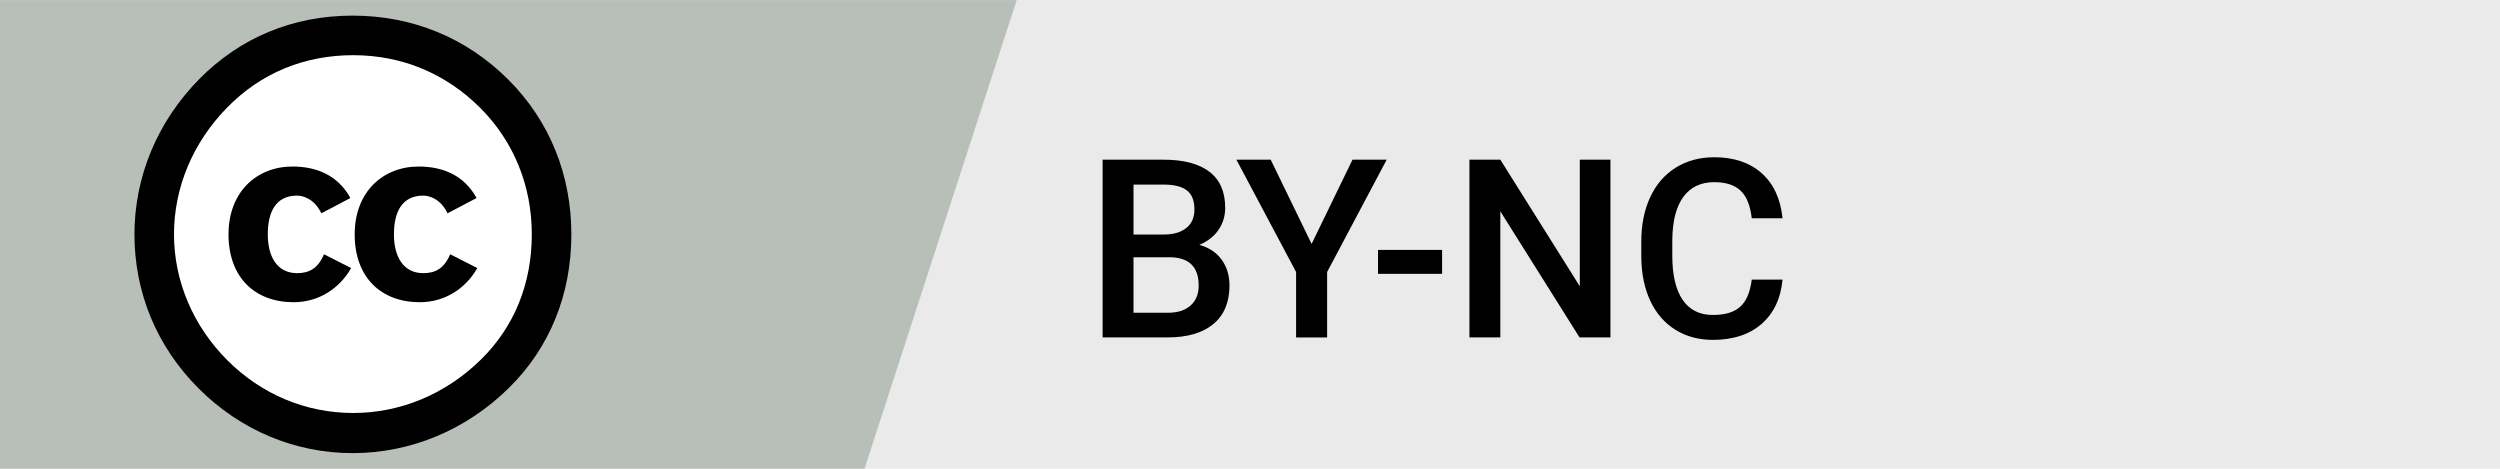
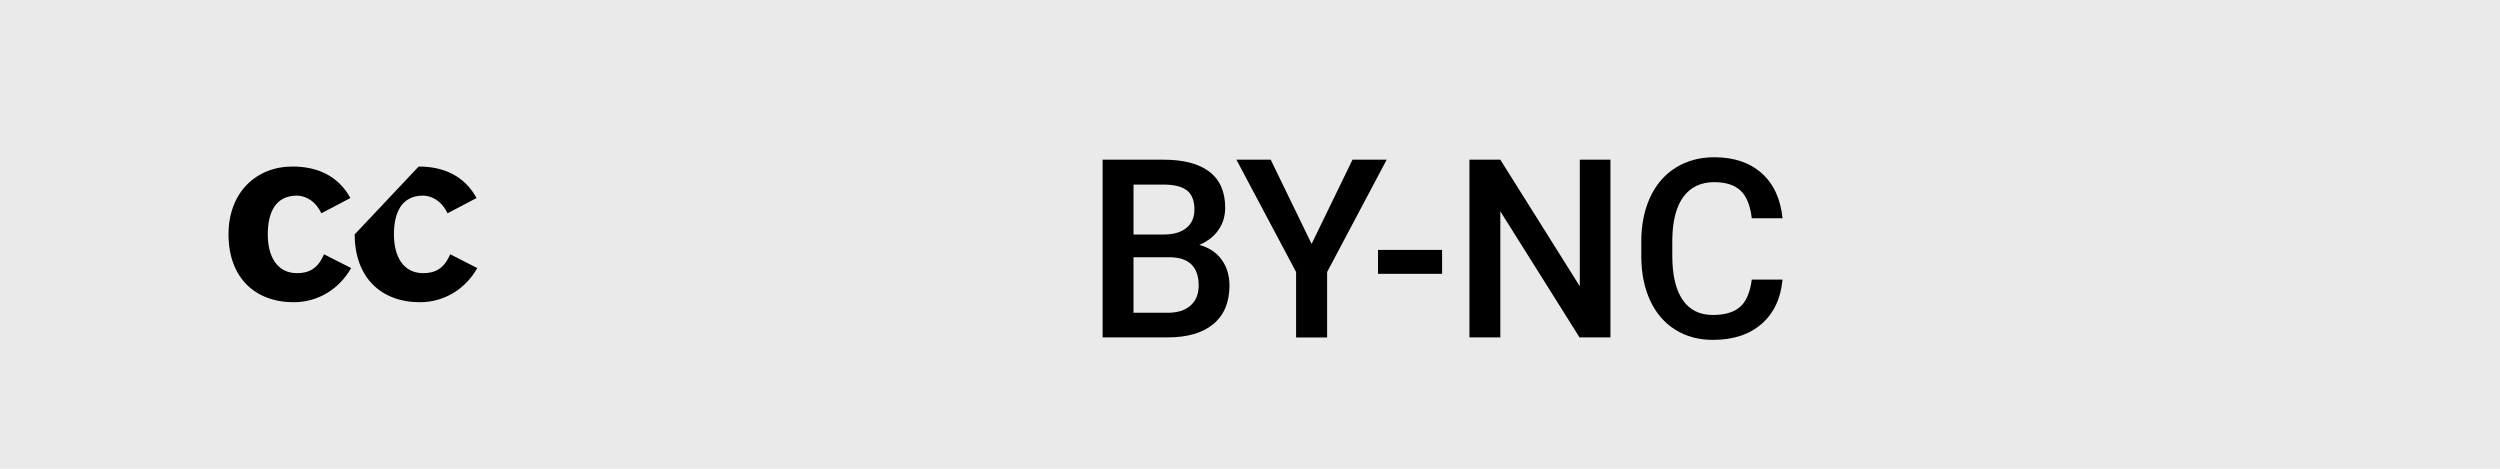
<svg xmlns="http://www.w3.org/2000/svg" version="1.1" x="0px" y="0px" viewBox="0 0 160 30" enable-background="new 0 0 160 30" xml:space="preserve">
  <g id="Layer_1">
    <rect fill="#EAEAEA" width="160" height="30" />
-     <polygon fill="#B8BFB9" points="55.331,29.997 0,29.997 0,0.003 65.07,0.003  " />
    <g>
      <path d="M70.568,21.595V10.22h3.898c1.286,0,2.266,0.258,2.938,0.773s1.008,1.284,1.008,2.305c0,0.521-0.141,0.99-0.422,1.406    c-0.281,0.417-0.693,0.74-1.234,0.969c0.614,0.167,1.09,0.48,1.426,0.941s0.504,1.015,0.504,1.66c0,1.068-0.343,1.889-1.027,2.461    c-0.685,0.573-1.666,0.859-2.941,0.859H70.568z M72.544,15.009h1.938c0.614,0,1.095-0.139,1.441-0.418    c0.346-0.278,0.52-0.673,0.52-1.184c0-0.562-0.16-0.969-0.48-1.219s-0.819-0.375-1.496-0.375h-1.922V15.009z M72.544,16.462v3.555    h2.195c0.62,0,1.104-0.153,1.453-0.461c0.349-0.307,0.523-0.734,0.523-1.281c0-1.182-0.604-1.786-1.812-1.812H72.544z" />
      <path d="M83.943,15.611l2.617-5.391h2.188l-3.812,7.188v4.188H82.95v-4.188l-3.82-7.188h2.195L83.943,15.611z" />
      <path d="M92.294,17.525h-4.102v-1.531h4.102V17.525z" />
      <path d="M103.068,21.595h-1.977l-5.07-8.07v8.07h-1.977V10.22h1.977l5.086,8.102V10.22h1.961V21.595z" />
      <path d="M114.083,17.892c-0.115,1.214-0.562,2.16-1.344,2.84s-1.82,1.02-3.117,1.02c-0.906,0-1.705-0.215-2.395-0.645    c-0.69-0.43-1.223-1.04-1.598-1.832c-0.375-0.791-0.57-1.711-0.586-2.758v-1.062c0-1.072,0.19-2.018,0.57-2.836    c0.38-0.817,0.926-1.447,1.637-1.891c0.711-0.442,1.532-0.664,2.465-0.664c1.255,0,2.266,0.34,3.031,1.02s1.211,1.643,1.336,2.887    h-1.969c-0.094-0.817-0.332-1.407-0.715-1.77c-0.383-0.361-0.944-0.543-1.684-0.543c-0.859,0-1.52,0.314-1.98,0.942    s-0.697,1.55-0.707,2.765v1.009c0,1.229,0.22,2.168,0.66,2.814c0.44,0.646,1.084,0.97,1.934,0.97c0.776,0,1.359-0.174,1.75-0.523    c0.391-0.349,0.638-0.93,0.742-1.742H114.083z" />
    </g>
    <g>
-       <path d="M22.567,1c-3.836,0-7.211,1.419-9.819,4.066C10.063,7.789,8.605,11.318,8.605,15c0,3.72,1.419,7.172,4.104,9.858    C15.394,27.543,18.885,29,22.567,29s7.249-1.457,10.011-4.181c2.608-2.57,3.989-5.984,3.989-9.819    c0-3.797-1.381-7.249-4.027-9.896C29.855,2.419,26.402,1,22.567,1z" />
-       <path fill="#FFFFFF" d="M22.605,3.532c3.145,0,5.945,1.189,8.132,3.375c2.148,2.148,3.298,4.986,3.298,8.093    c0,3.145-1.112,5.907-3.26,8.017c-2.263,2.224-5.178,3.414-8.17,3.414c-3.03,0-5.869-1.189-8.055-3.375    c-2.186-2.187-3.414-5.063-3.414-8.055c0-3.03,1.227-5.907,3.414-8.132C16.698,4.683,19.46,3.532,22.605,3.532z" />
      <path d="M22.425,12.674c-0.791-1.442-2.14-2.016-3.706-2.016c-2.28,0-4.094,1.613-4.094,4.342c0,2.776,1.706,4.342,4.172,4.342    c1.582,0,2.931-0.869,3.675-2.186l-1.737-0.884c-0.388,0.93-0.977,1.21-1.721,1.21c-1.287,0-1.876-1.07-1.876-2.481    s0.496-2.482,1.876-2.482c0.372,0,1.116,0.202,1.551,1.132L22.425,12.674z" />
-       <path d="M26.795,10.658c1.566,0,2.915,0.574,3.706,2.016l-1.861,0.977c-0.435-0.93-1.179-1.132-1.551-1.132    c-1.38,0-1.877,1.07-1.877,2.482s0.59,2.481,1.877,2.481c0.744,0,1.334-0.279,1.721-1.21l1.737,0.884    c-0.744,1.318-2.093,2.186-3.675,2.186c-2.466,0-4.172-1.567-4.172-4.342C22.701,12.27,24.516,10.658,26.795,10.658z" />
+       <path d="M26.795,10.658c1.566,0,2.915,0.574,3.706,2.016l-1.861,0.977c-0.435-0.93-1.179-1.132-1.551-1.132    c-1.38,0-1.877,1.07-1.877,2.482s0.59,2.481,1.877,2.481c0.744,0,1.334-0.279,1.721-1.21l1.737,0.884    c-0.744,1.318-2.093,2.186-3.675,2.186c-2.466,0-4.172-1.567-4.172-4.342z" />
    </g>
  </g>
  <g id="stitky_nahled_tmava" display="none">
</g>
  <g id="stitky_nahled_doplnkova">
</g>
</svg>